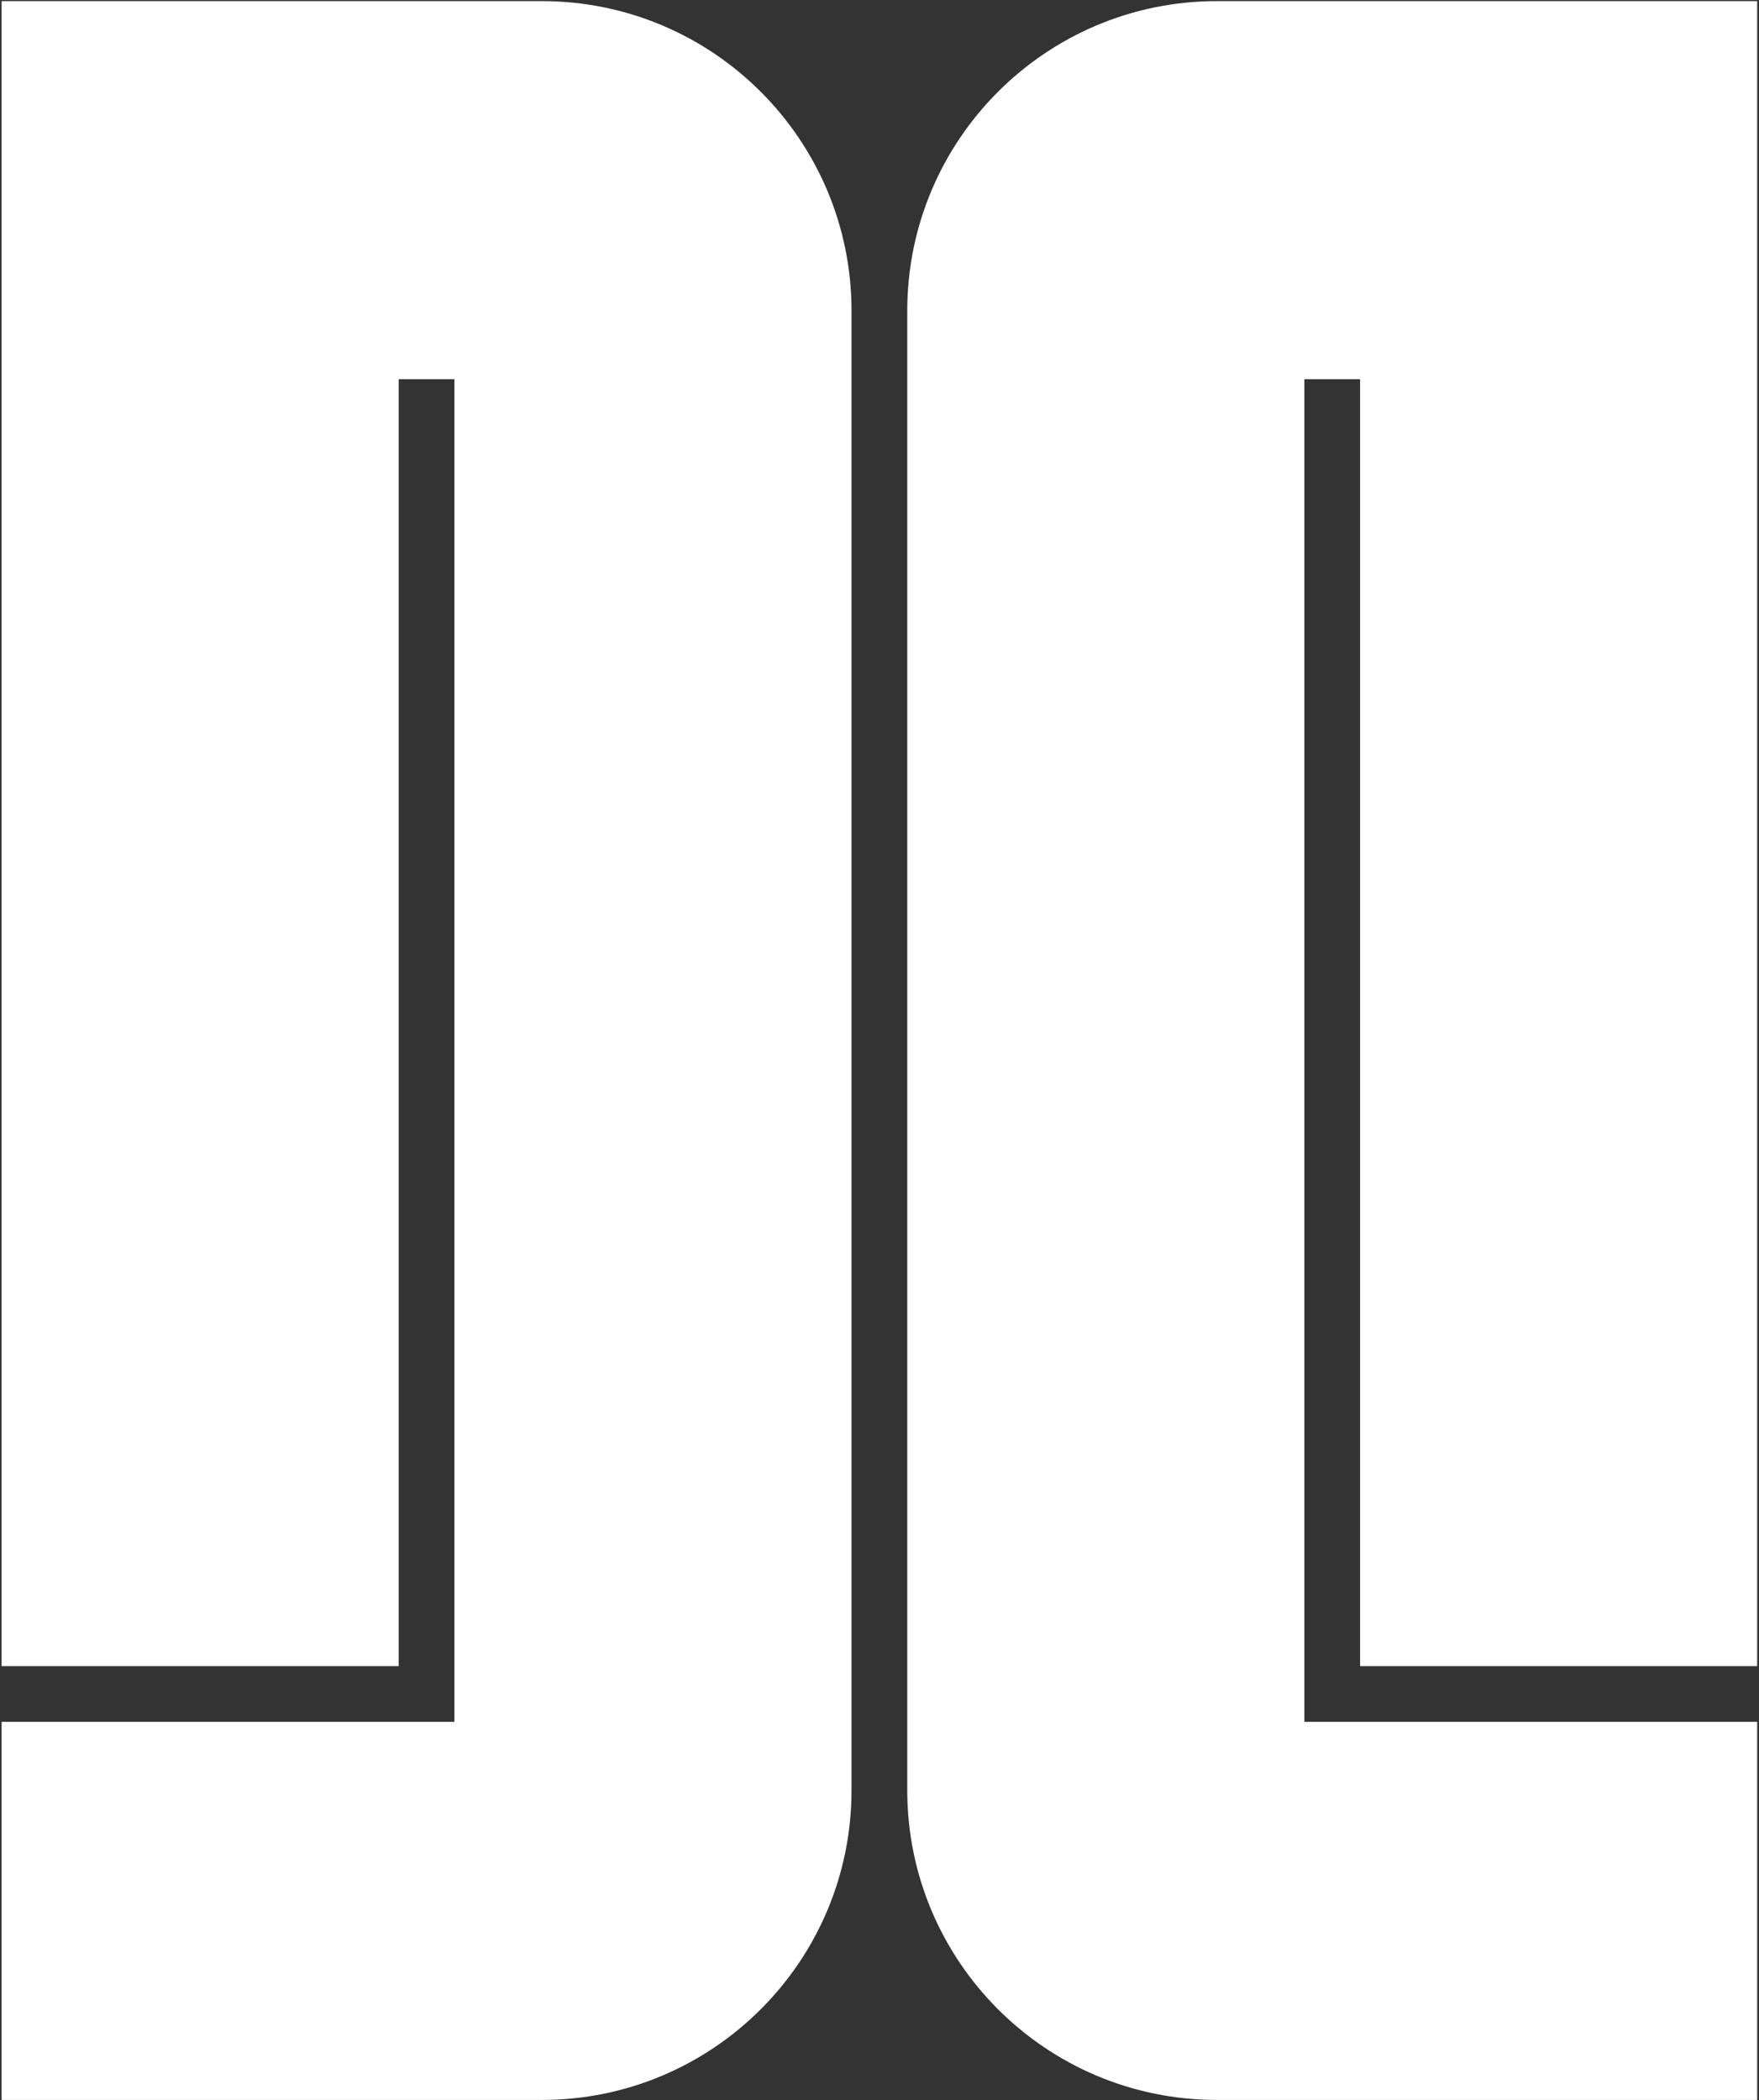
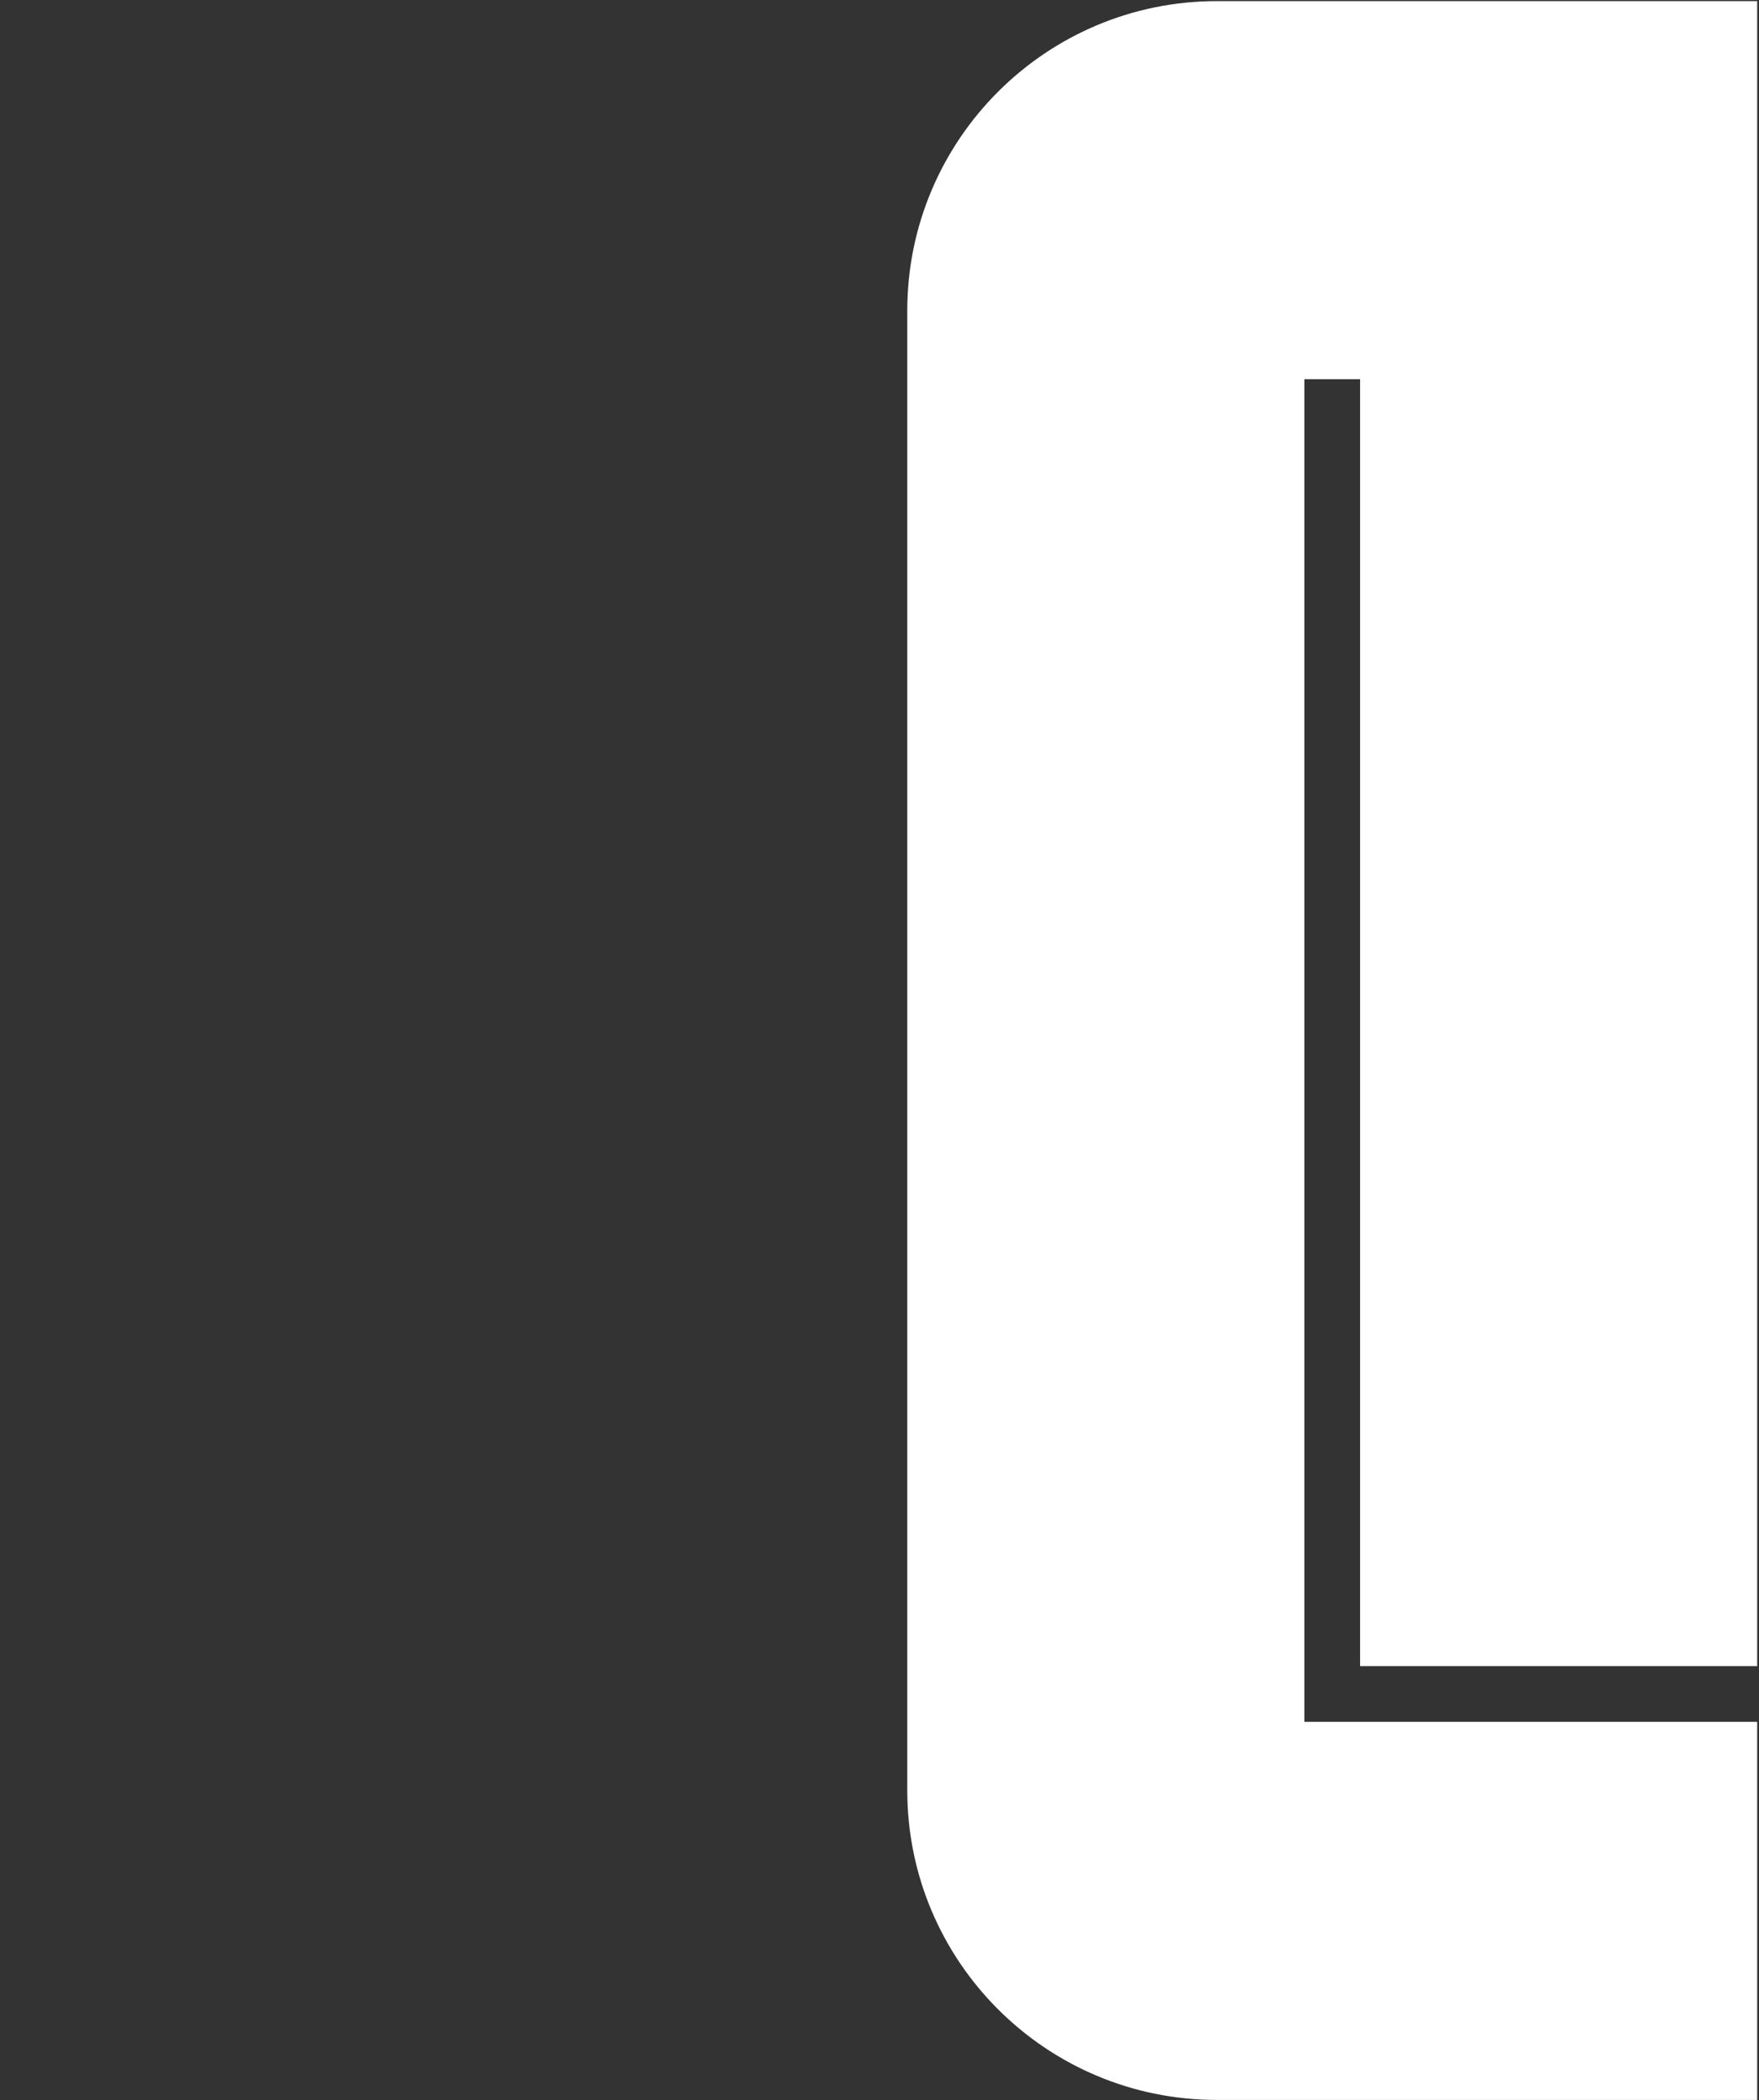
<svg xmlns="http://www.w3.org/2000/svg" width="568" height="678" viewBox="0 0 568 678" fill="none">
  <rect x="0" y="0" width="568" height="678" fill="#333333" stroke="none" />
-   <path fill-rule="evenodd" clip-rule="evenodd" d="M174.964 0.36H0.513V537.883H128.739V122.423H146.739V555.883H128.739L0.513 555.883V677.946H174.964C230.193 677.946 274.964 633.175 274.964 577.946V100.36C274.964 45.131 230.193 0.36 174.964 0.36Z" fill="white" />
  <path fill-rule="evenodd" clip-rule="evenodd" d="M392.964 0.36H567.415V537.883H439.19V122.423H421.19V555.883H439.19L567.415 555.883V677.946H392.964C337.736 677.946 292.964 633.175 292.964 577.946V100.36C292.964 45.131 337.736 0.36 392.964 0.36Z" fill="white" />
</svg>